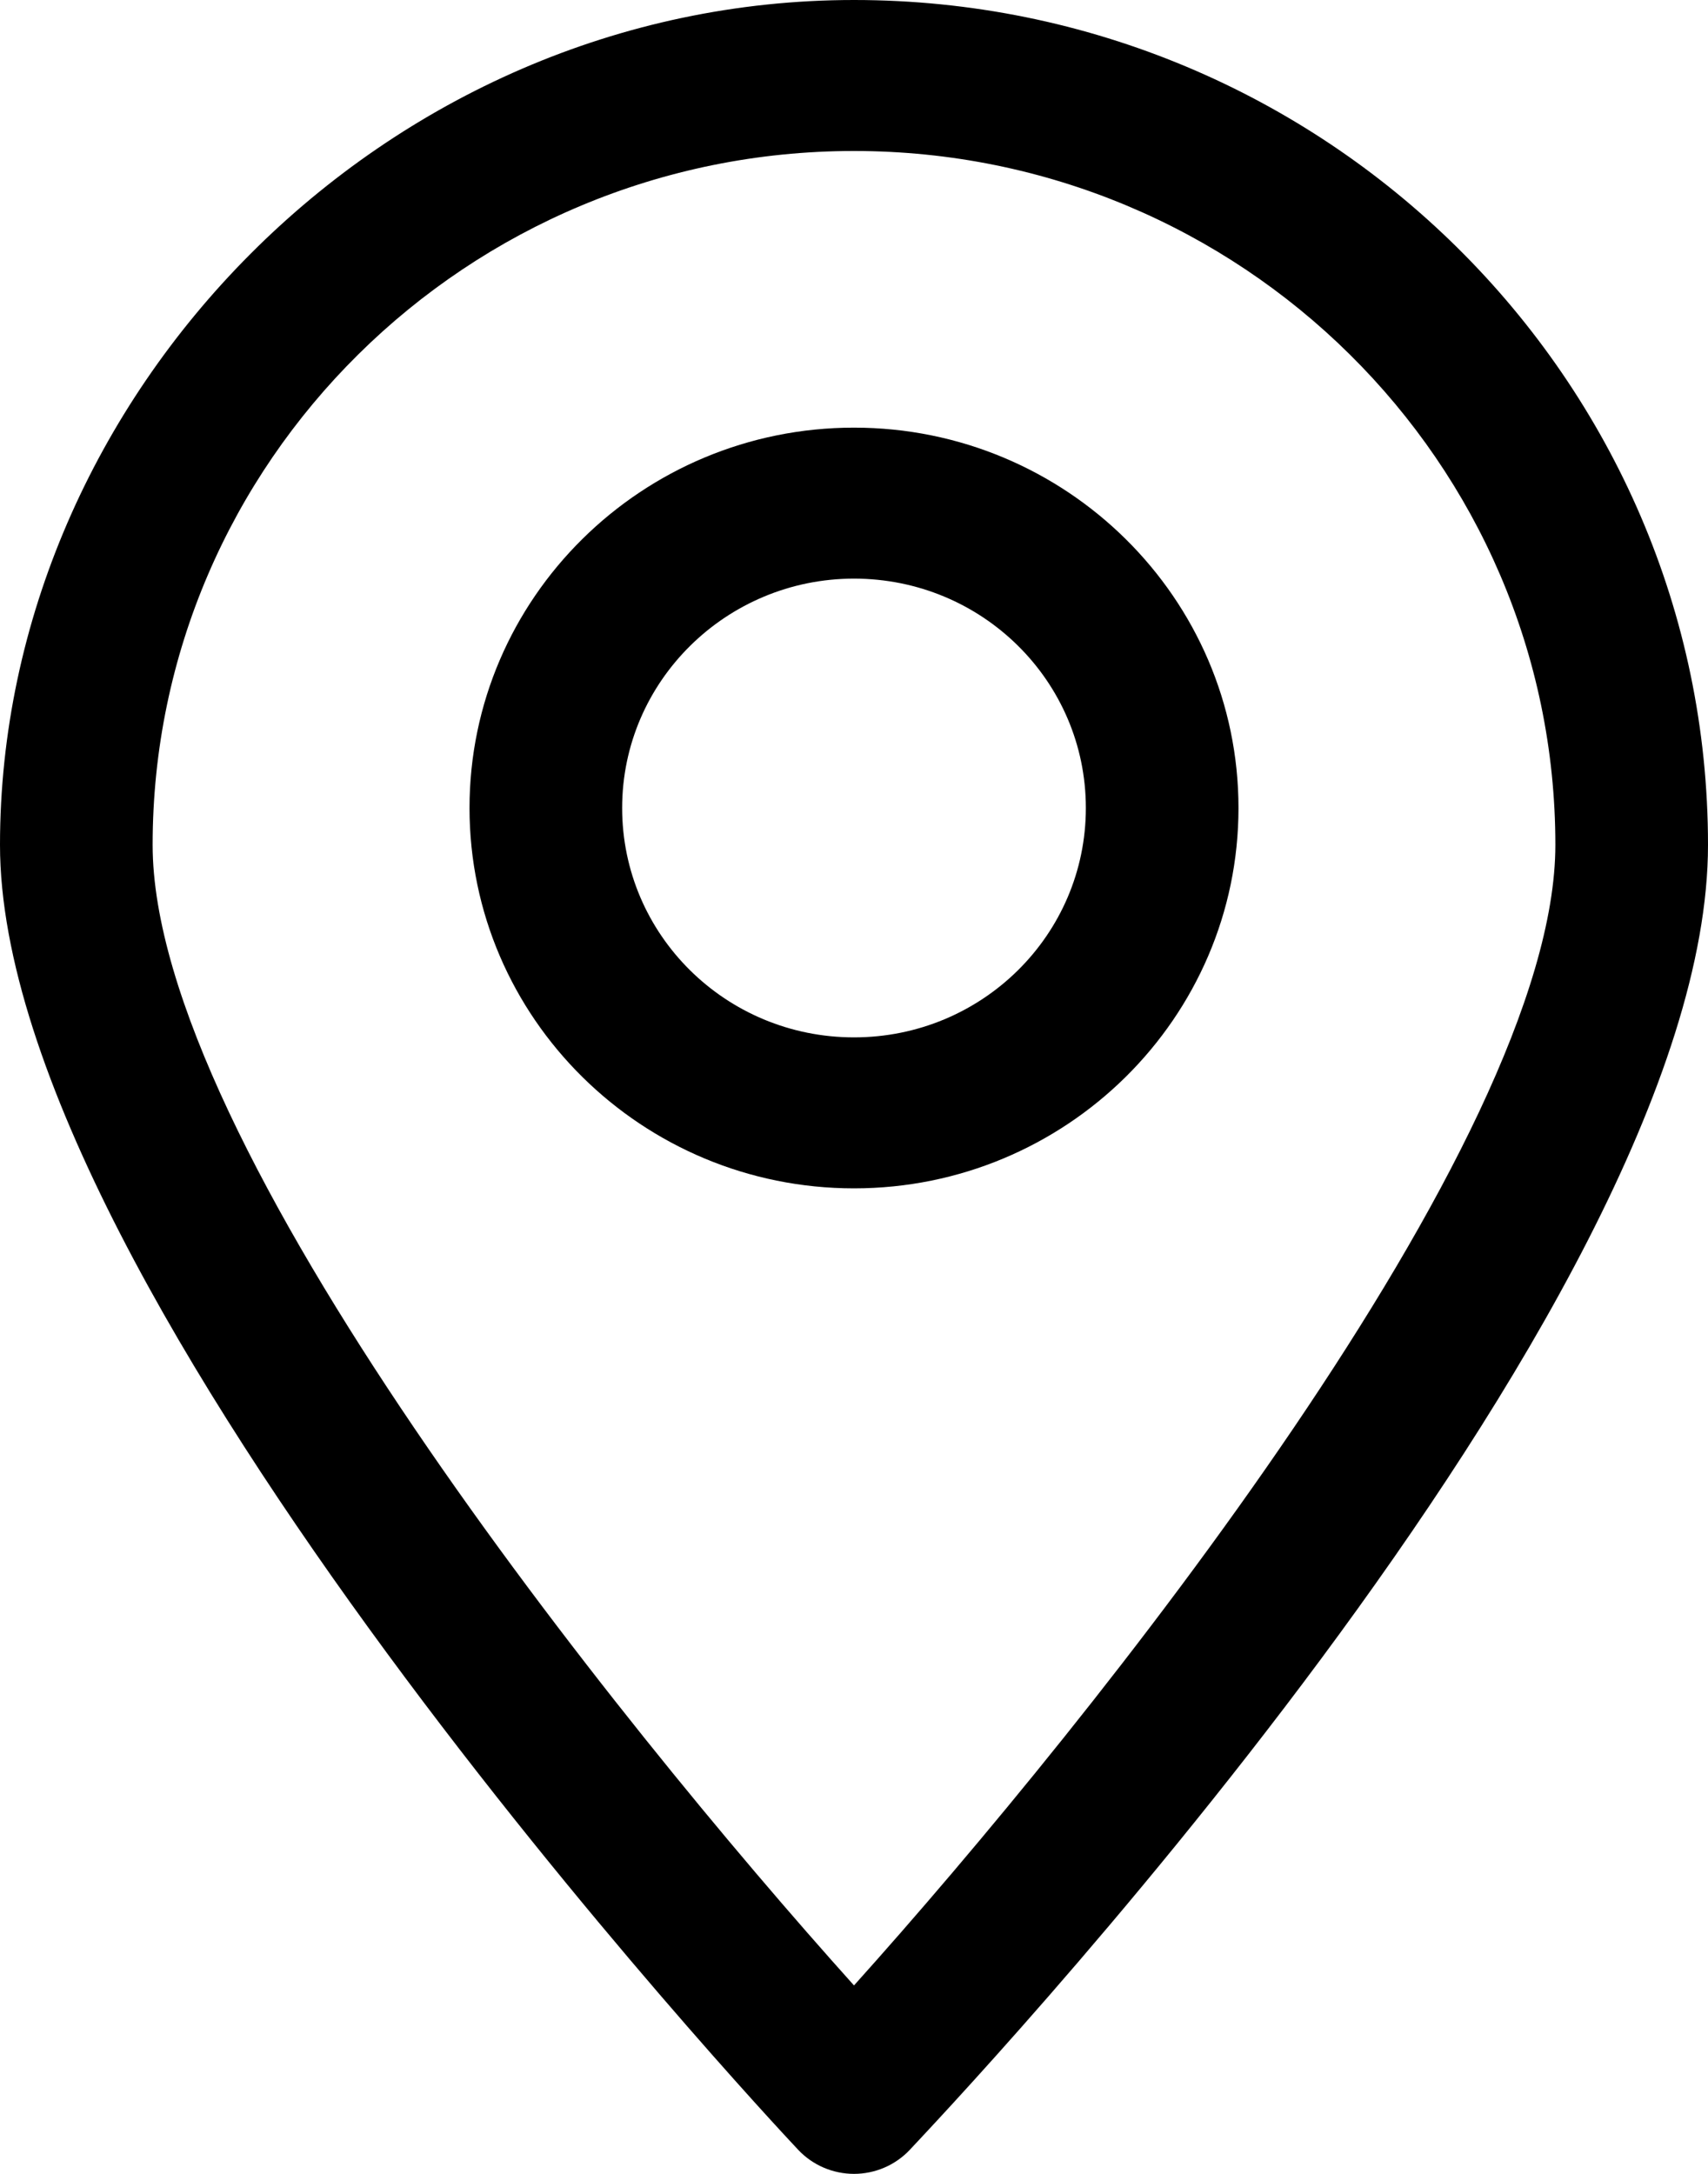
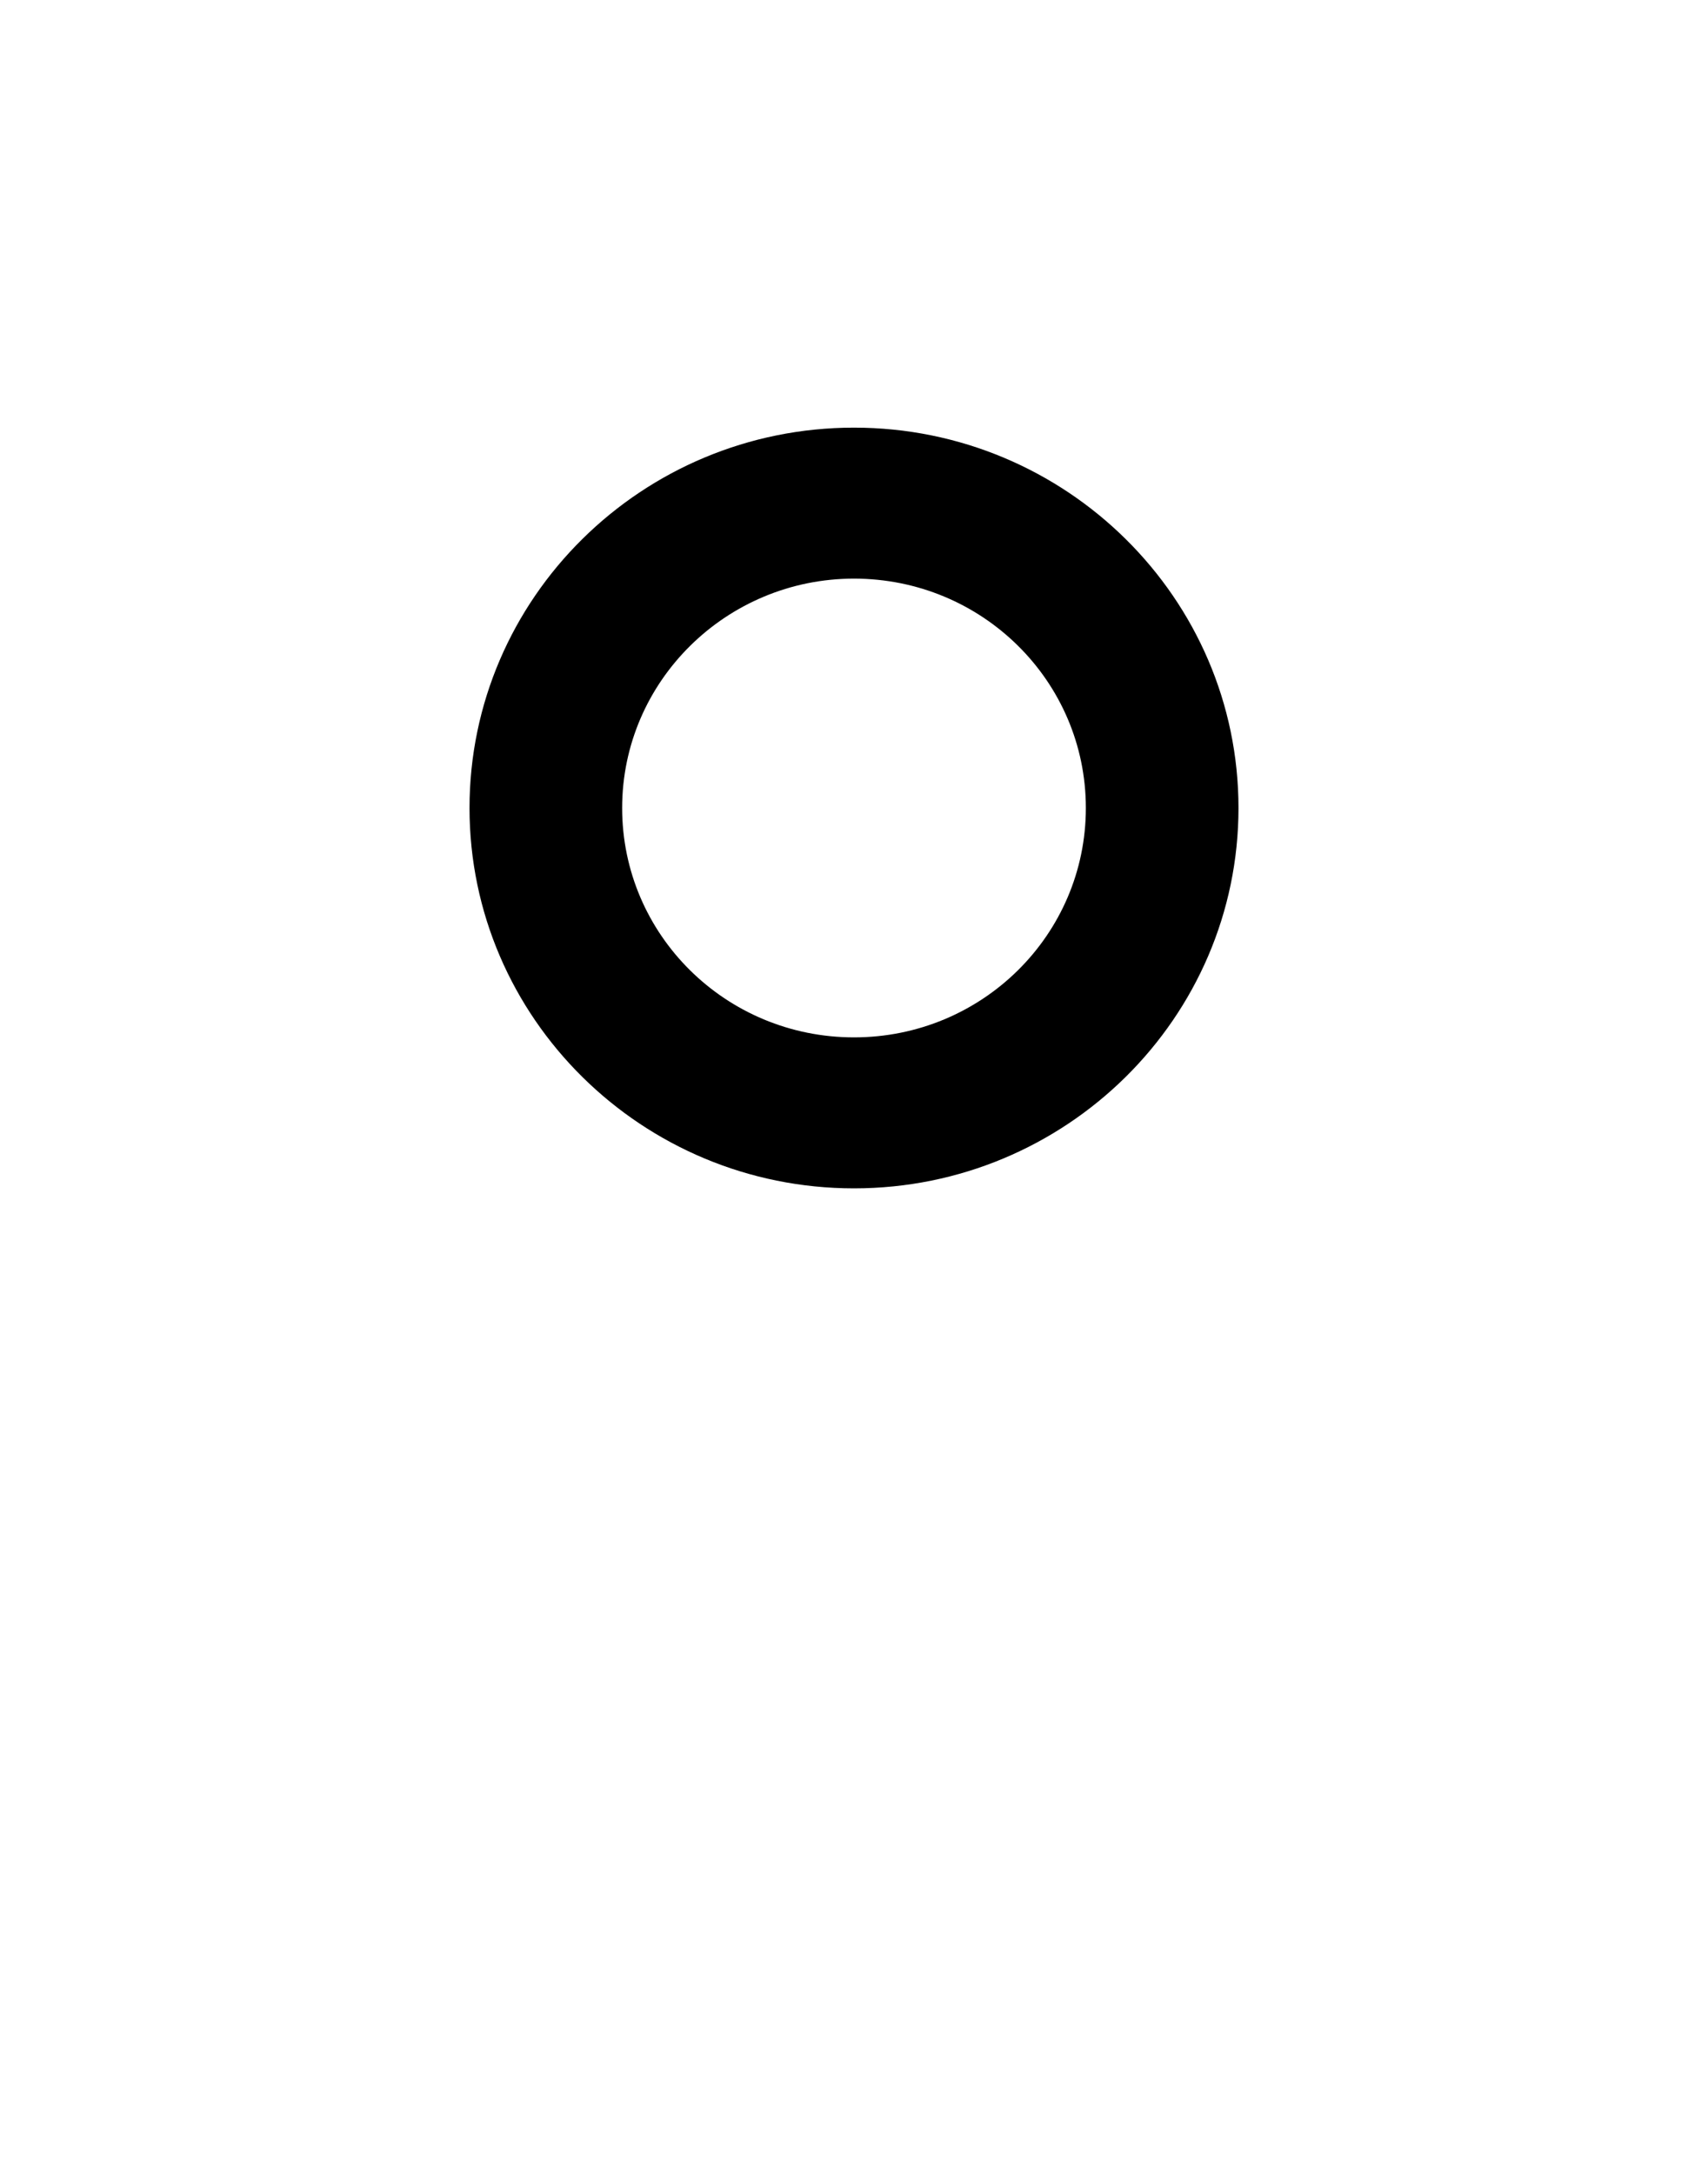
<svg xmlns="http://www.w3.org/2000/svg" width="55" height="70" viewBox="0 0 55 70" fill="none">
-   <path d="M27.5 70C26.825 70 26.168 69.722 25.699 69.221C24.649 68.107 0 41.681 0 27.206C0 12.731 12.343 0 27.5 0C42.657 0 55 12.211 55 27.206C55 42.2 30.351 68.088 29.301 69.221C28.832 69.722 28.175 70 27.5 70ZM27.5 4.862C15.044 4.862 4.915 14.883 4.915 27.206C4.915 36.819 19.846 55.414 27.5 63.932C35.154 55.414 50.085 36.8 50.085 27.206C50.085 14.883 39.956 4.862 27.5 4.862Z" fill="black" />
  <path d="M27.5 38.266C20.672 38.266 15.119 32.773 15.119 26.018C15.119 19.263 20.672 13.77 27.5 13.77C34.328 13.77 39.881 19.263 39.881 26.018C39.881 32.773 34.328 38.266 27.5 38.266ZM27.5 18.632C23.392 18.632 20.034 21.935 20.034 26.018C20.034 30.101 23.373 33.404 27.5 33.404C31.627 33.404 34.966 30.101 34.966 26.018C34.966 21.935 31.627 18.632 27.5 18.632Z" fill="black" />
</svg>